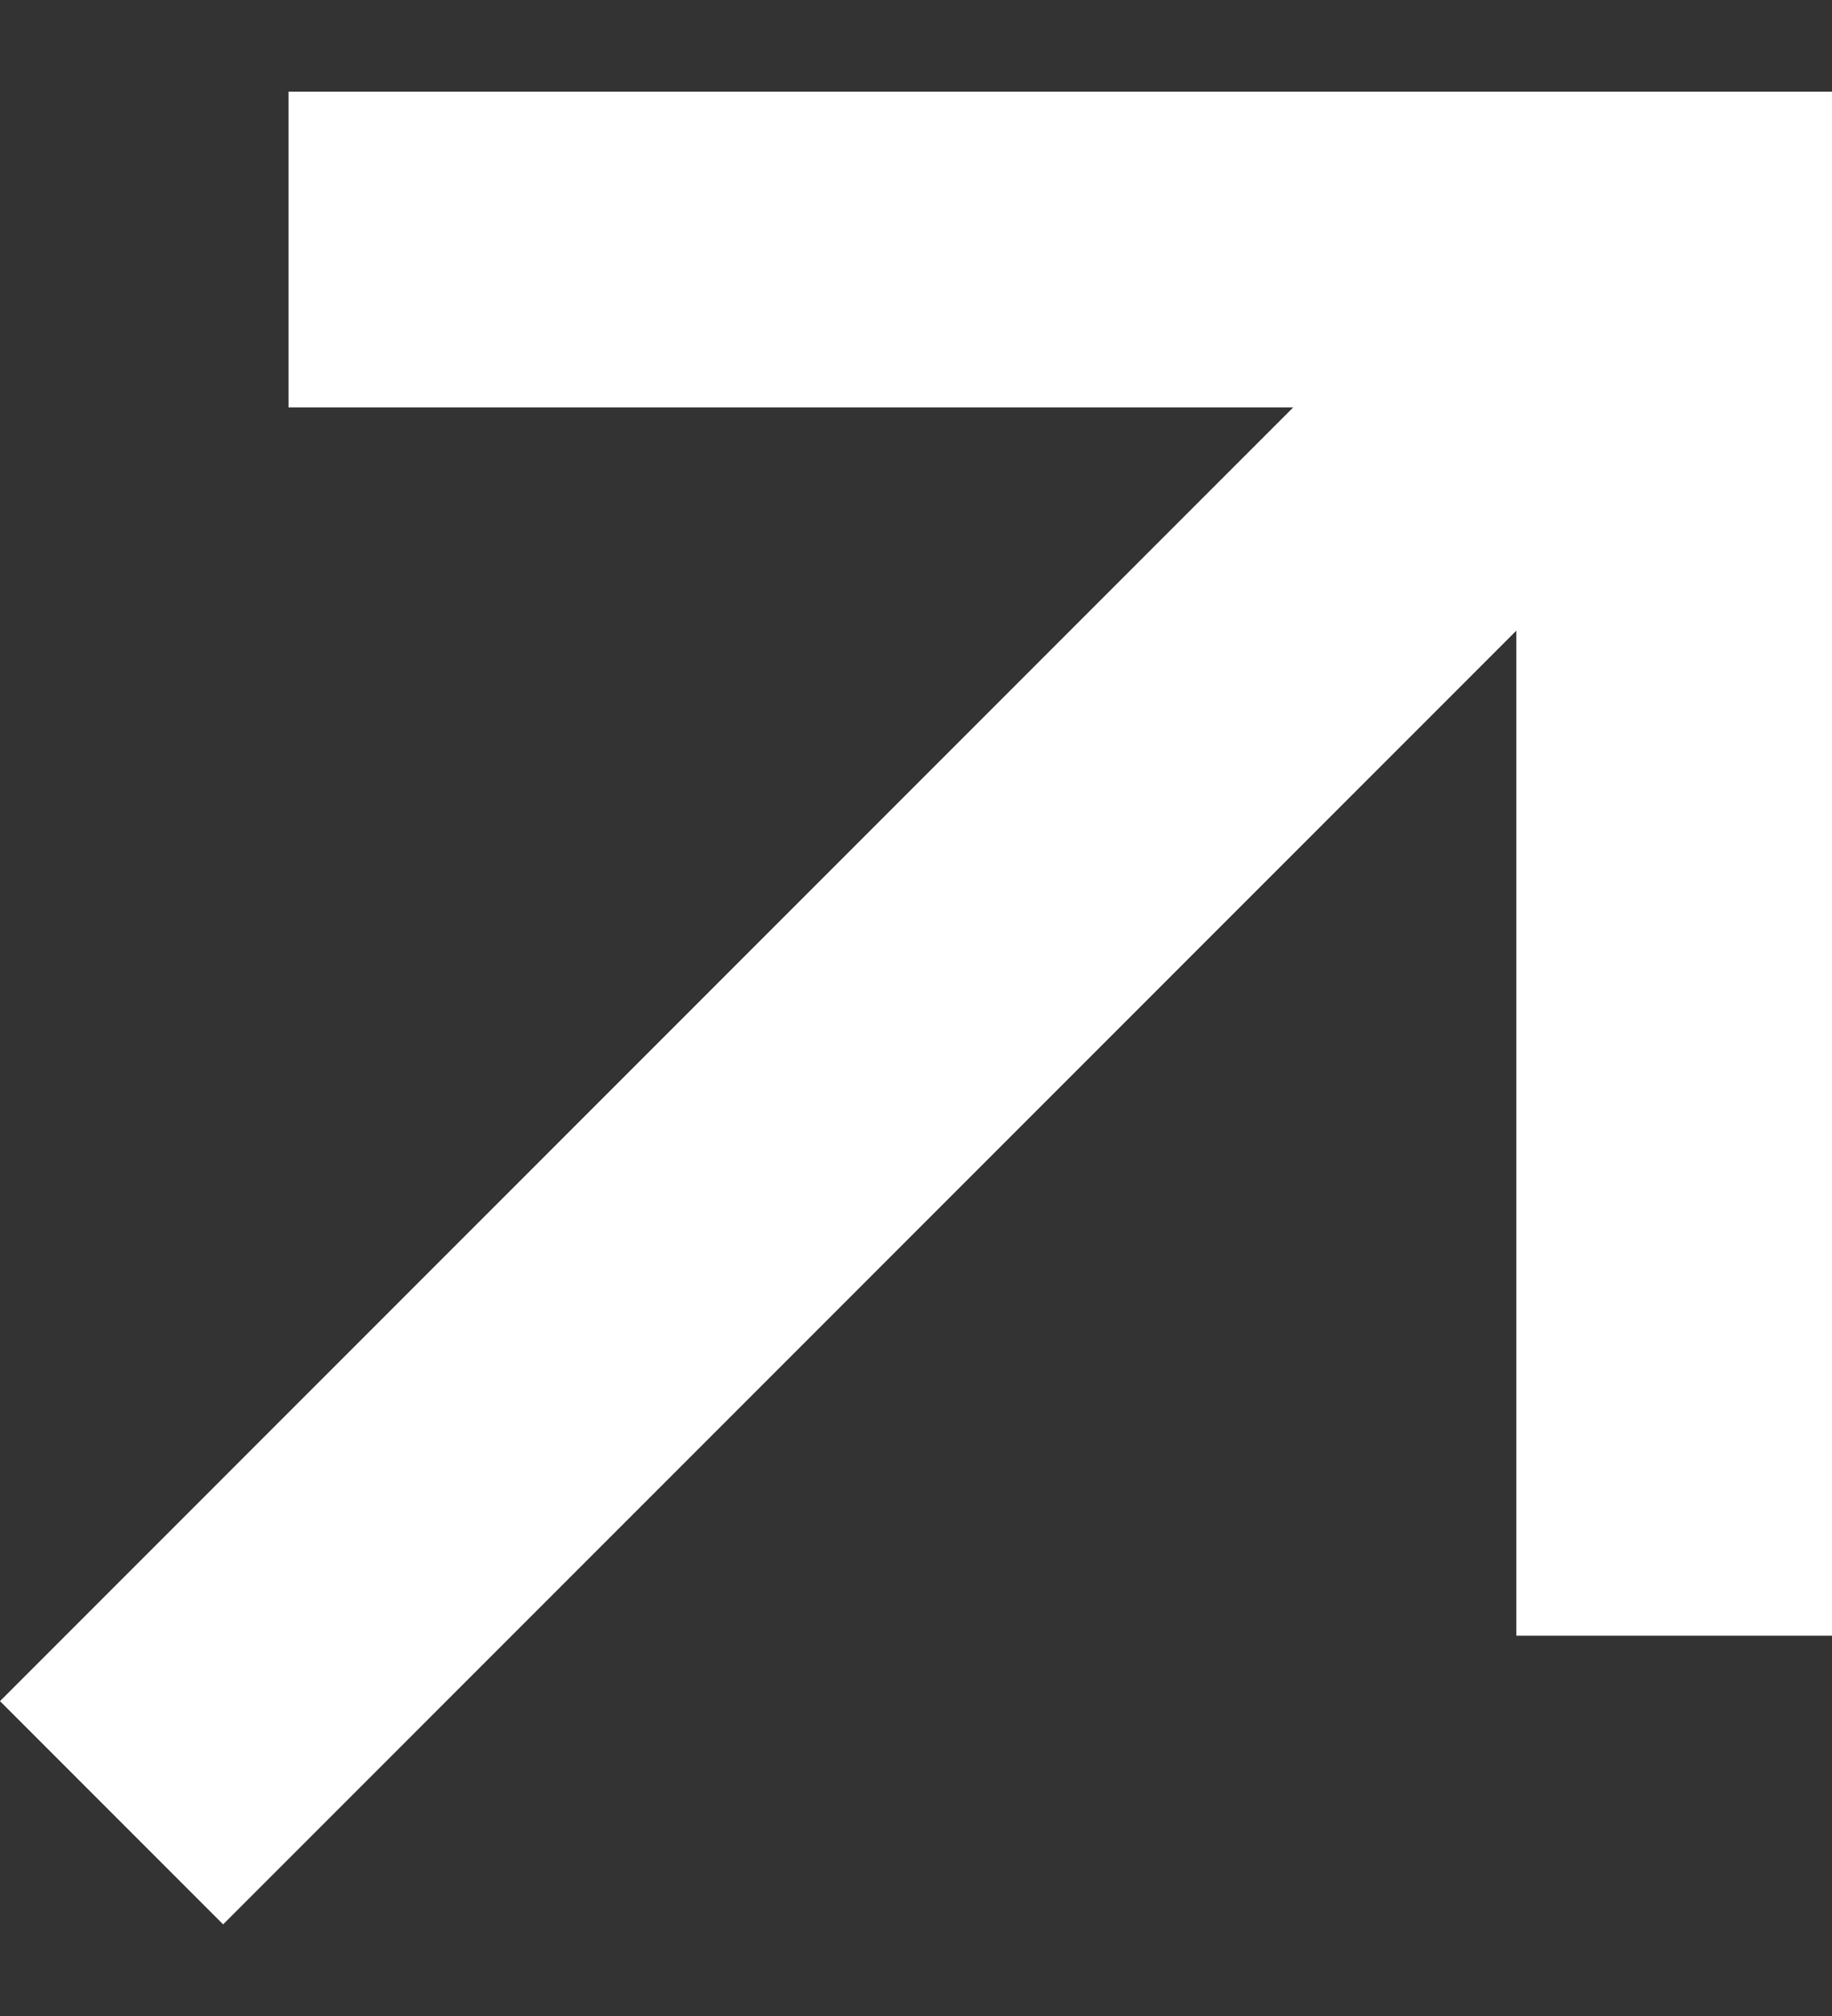
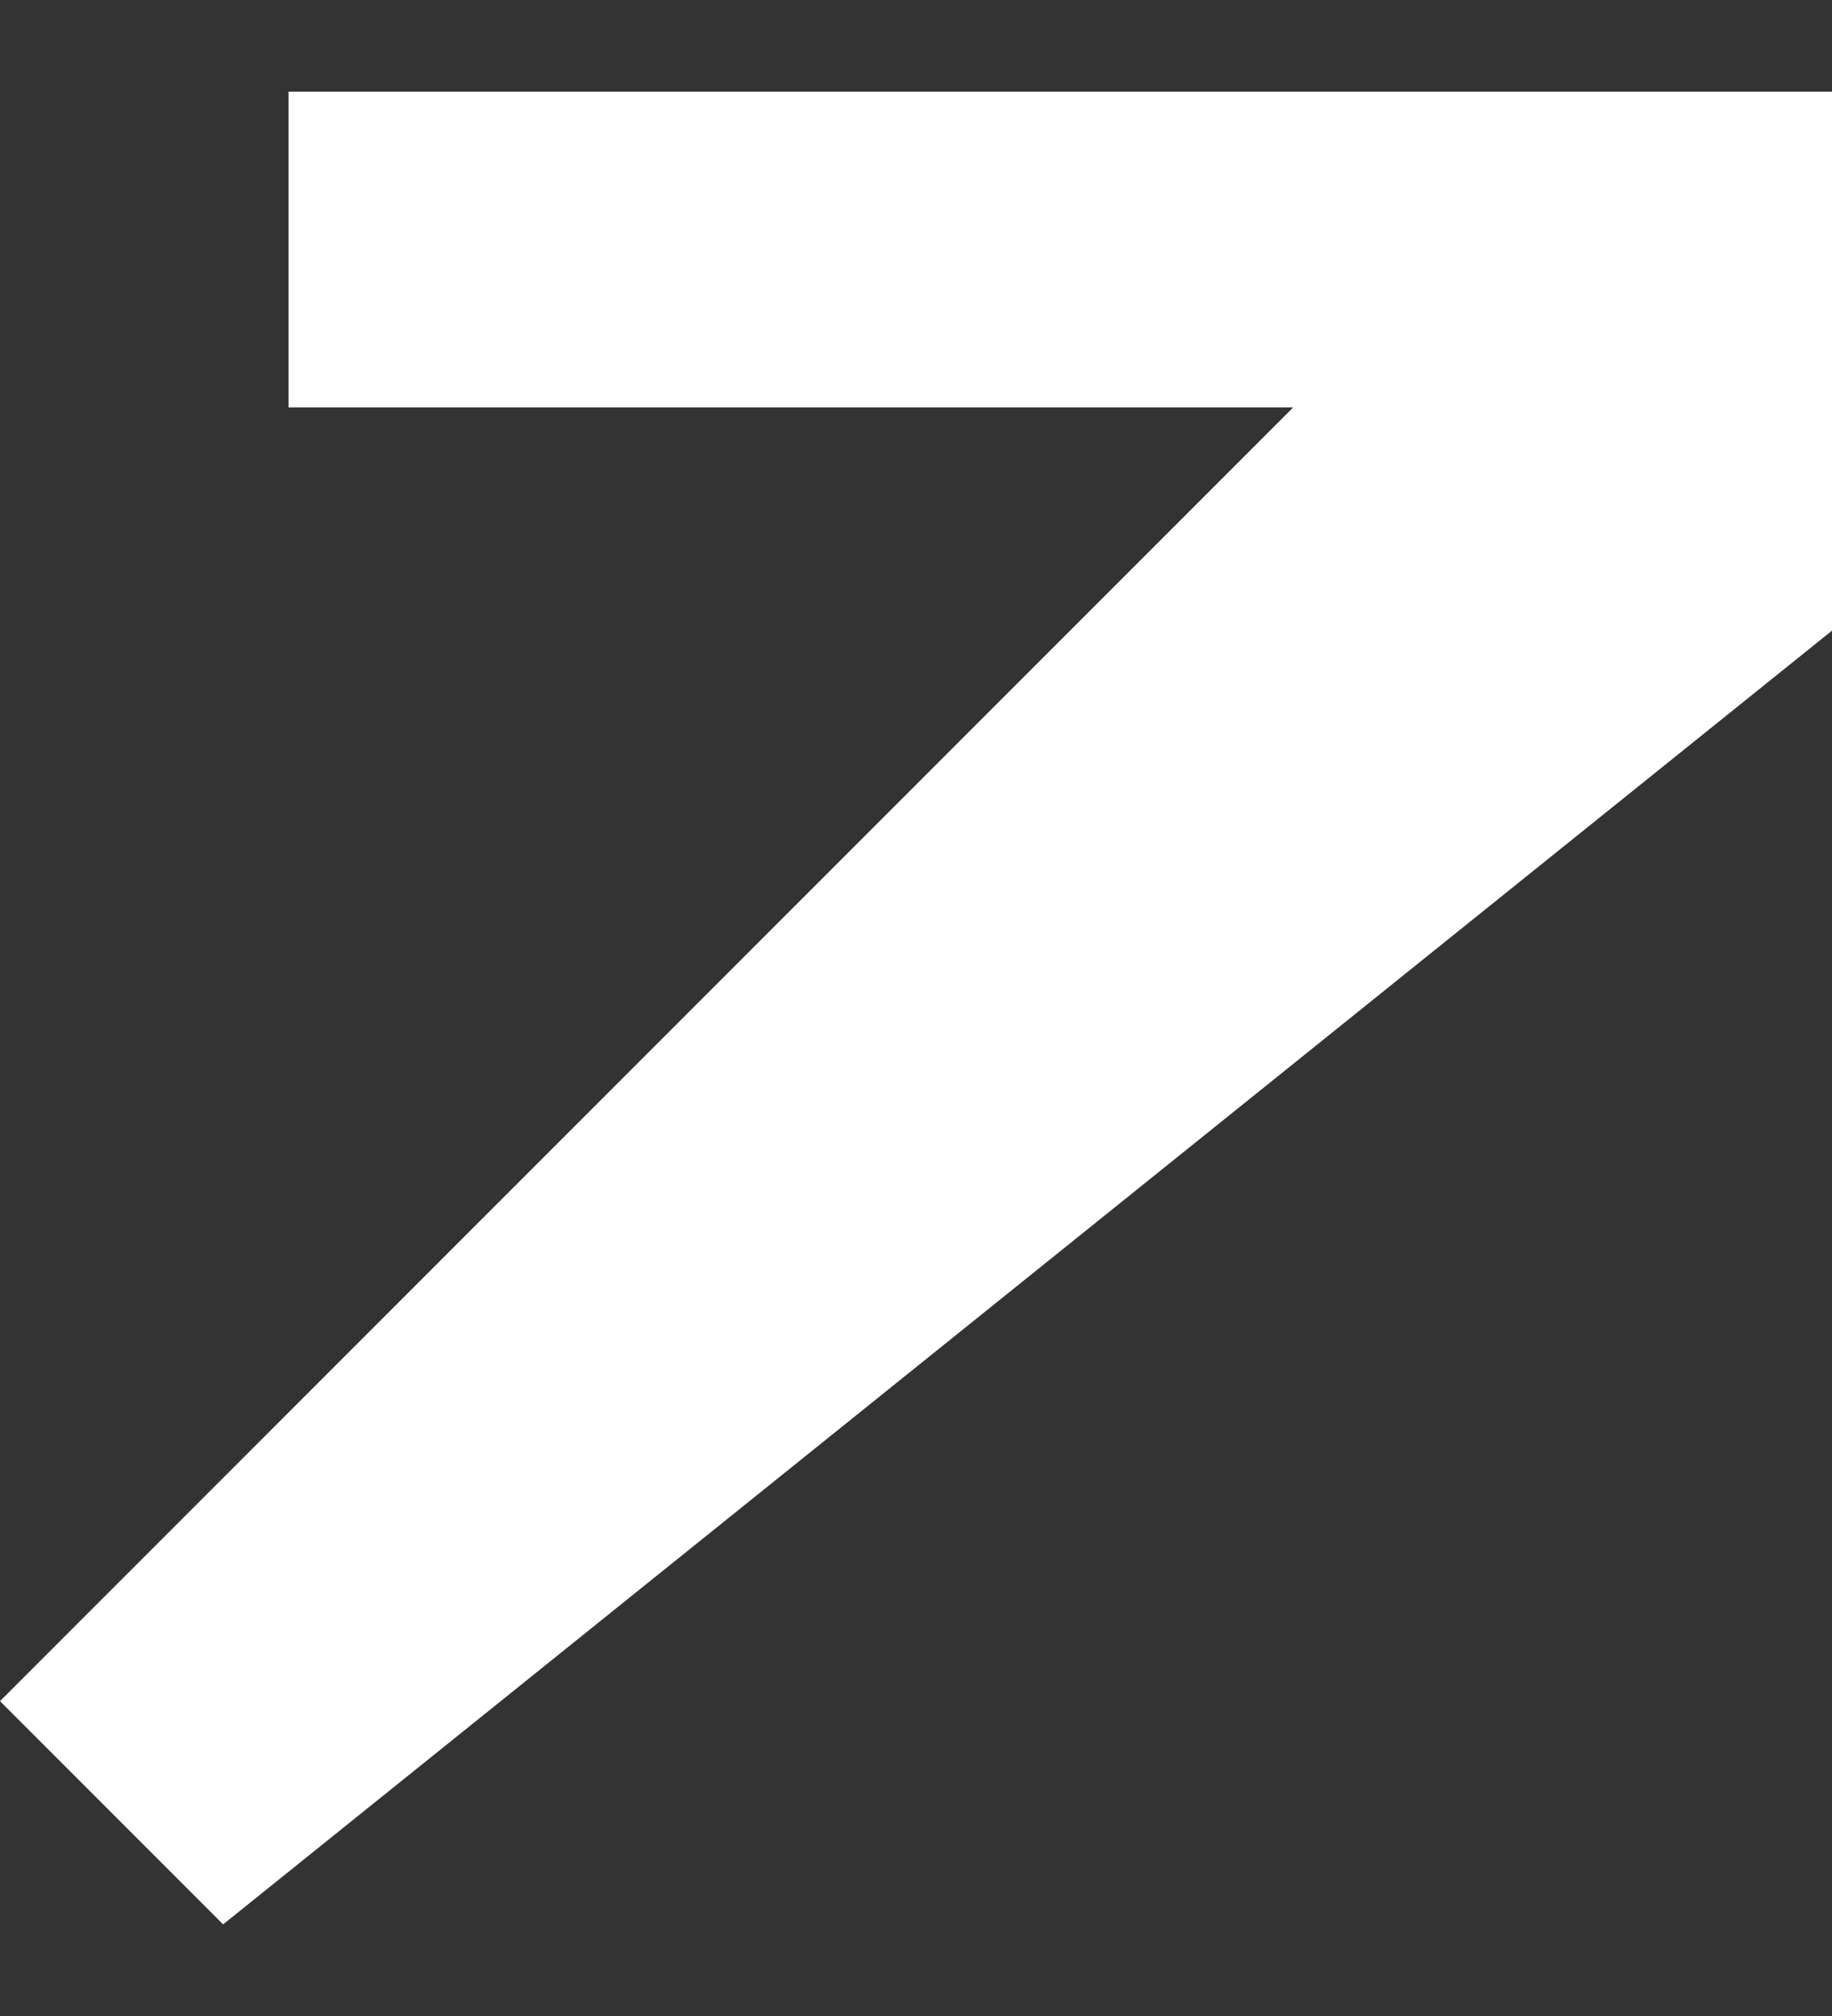
<svg xmlns="http://www.w3.org/2000/svg" width="10" height="11" viewBox="0 0 10 11" fill="none">
  <rect x="0" y="0" width="10" height="11" fill="#333333" stroke="none" />
-   <path d="M0 9.282L7.059 2.223L1.575 2.223L1.575 0.5H10L10 8.925L8.277 8.925V3.441L1.218 10.5L0 9.282Z" fill="white" />
+   <path d="M0 9.282L7.059 2.223L1.575 2.223L1.575 0.5H10L10 8.925V3.441L1.218 10.5L0 9.282Z" fill="white" />
</svg>